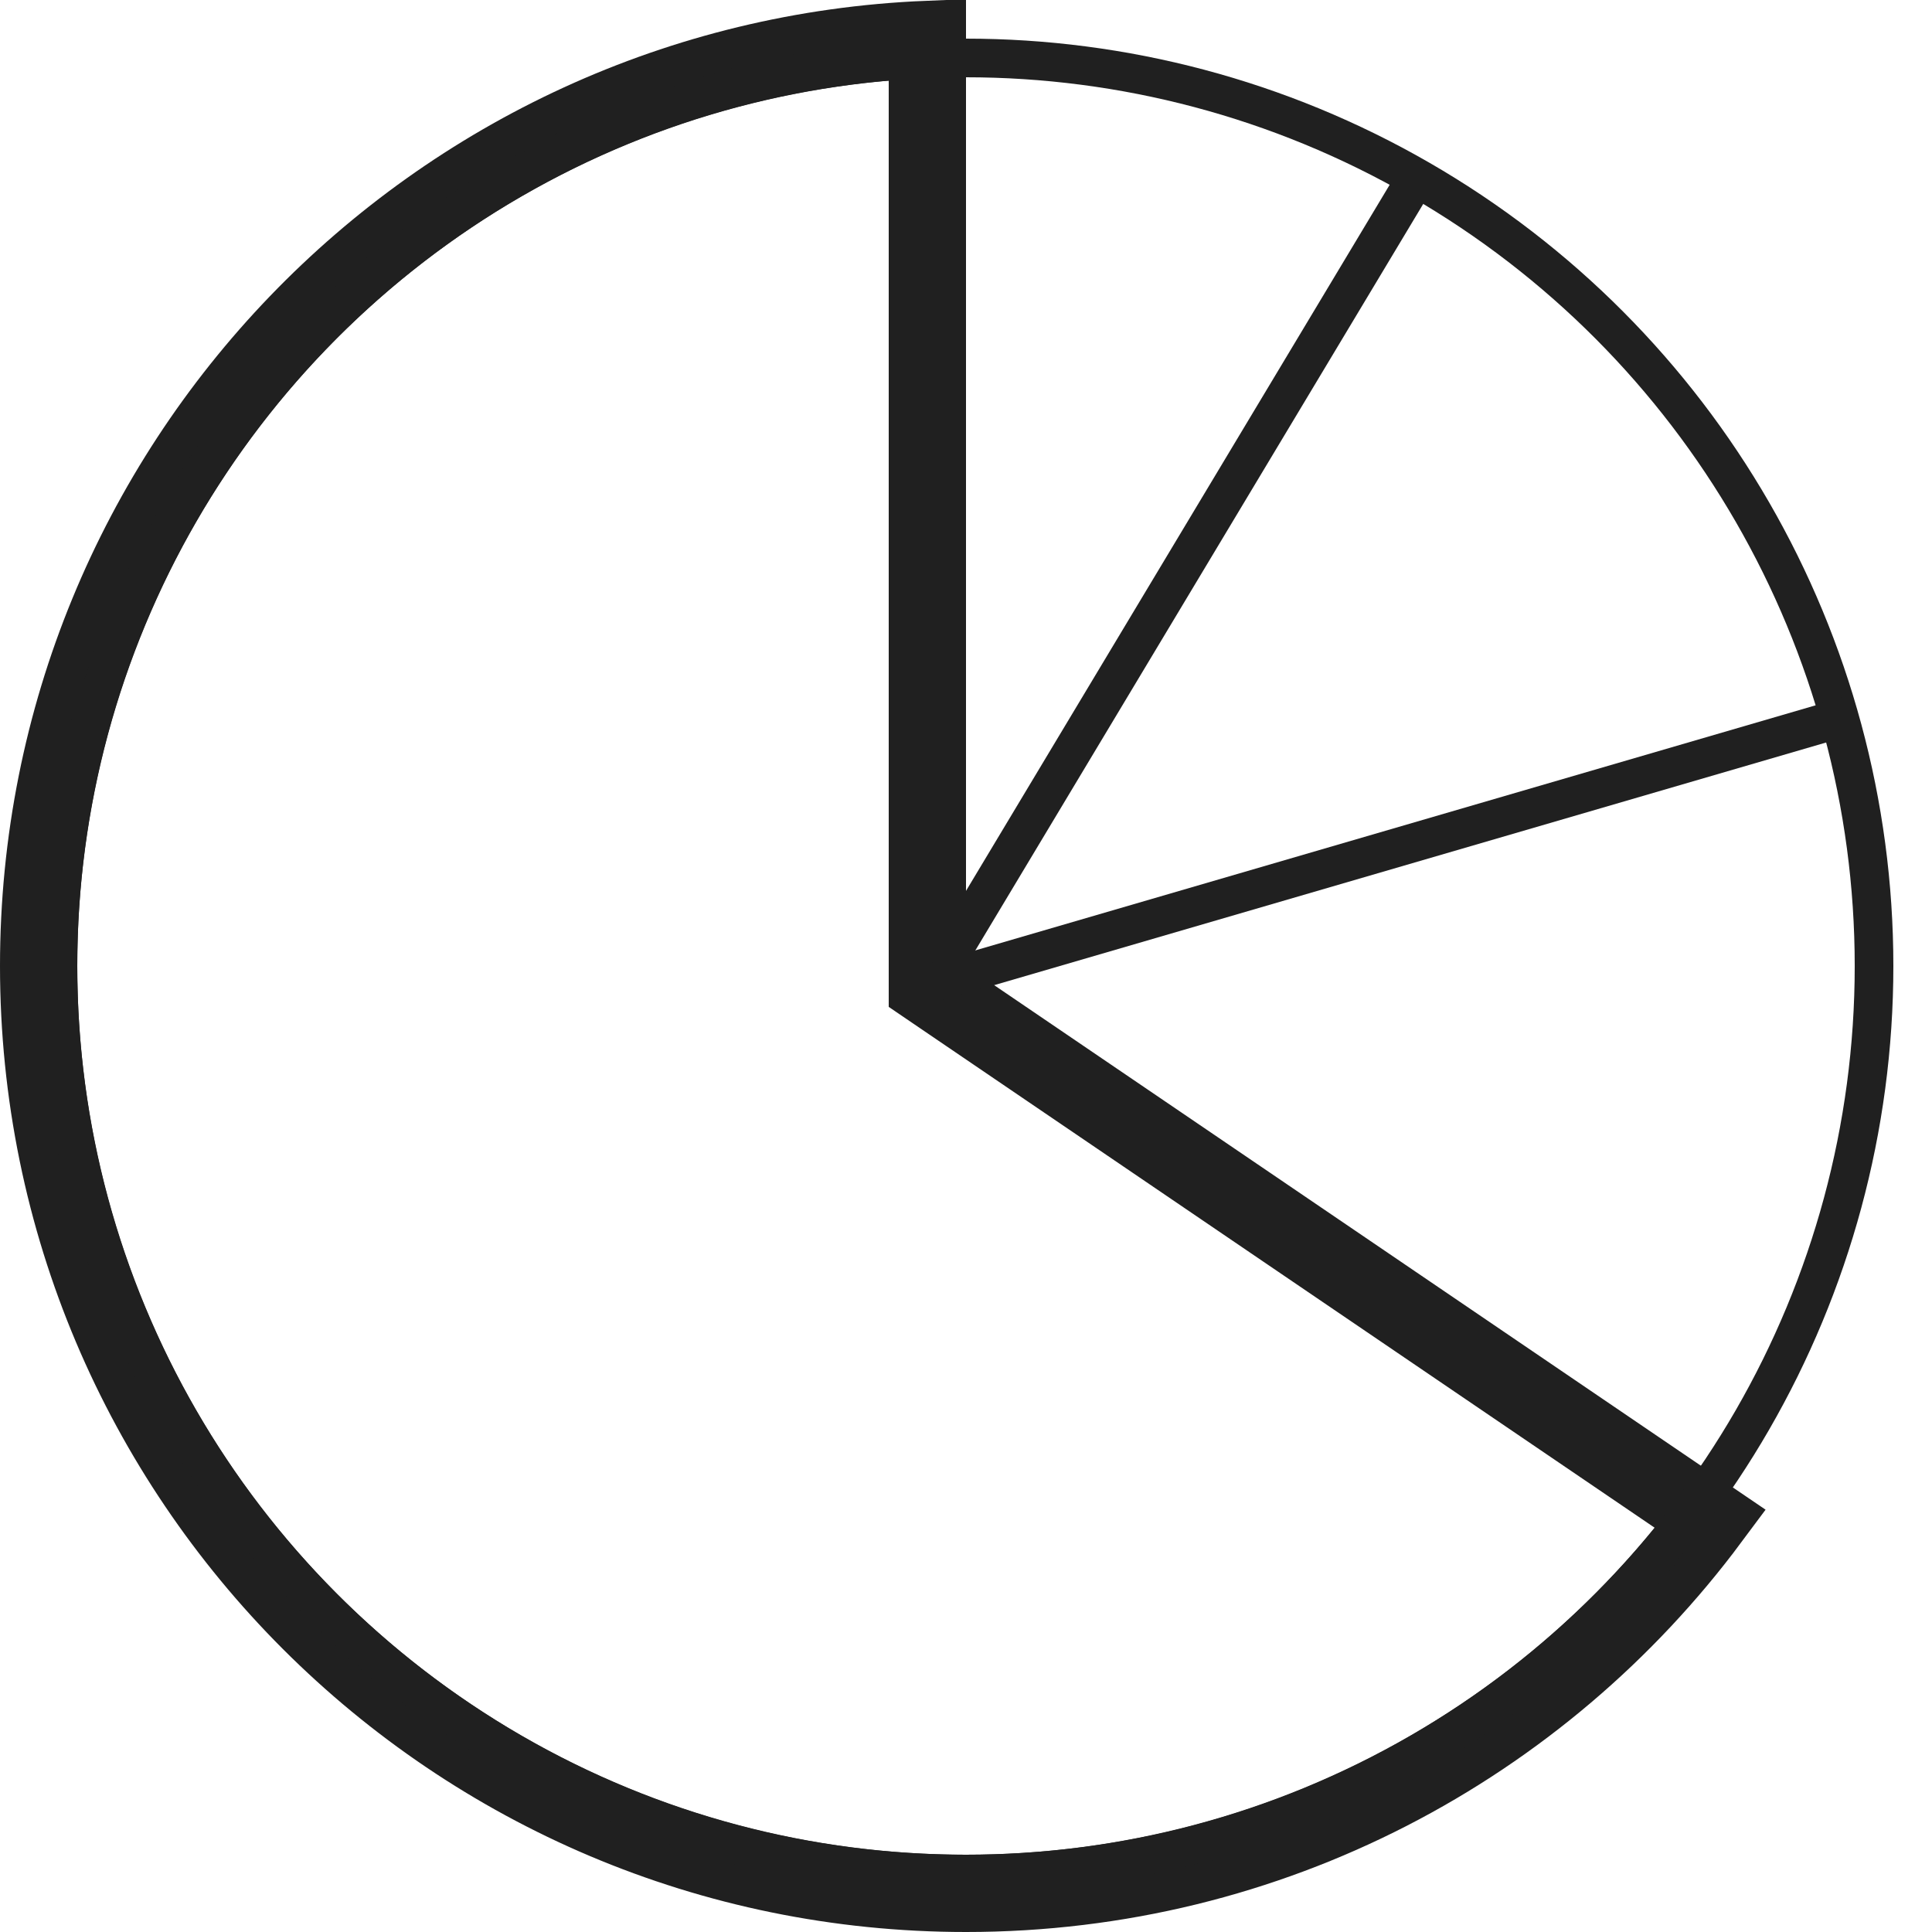
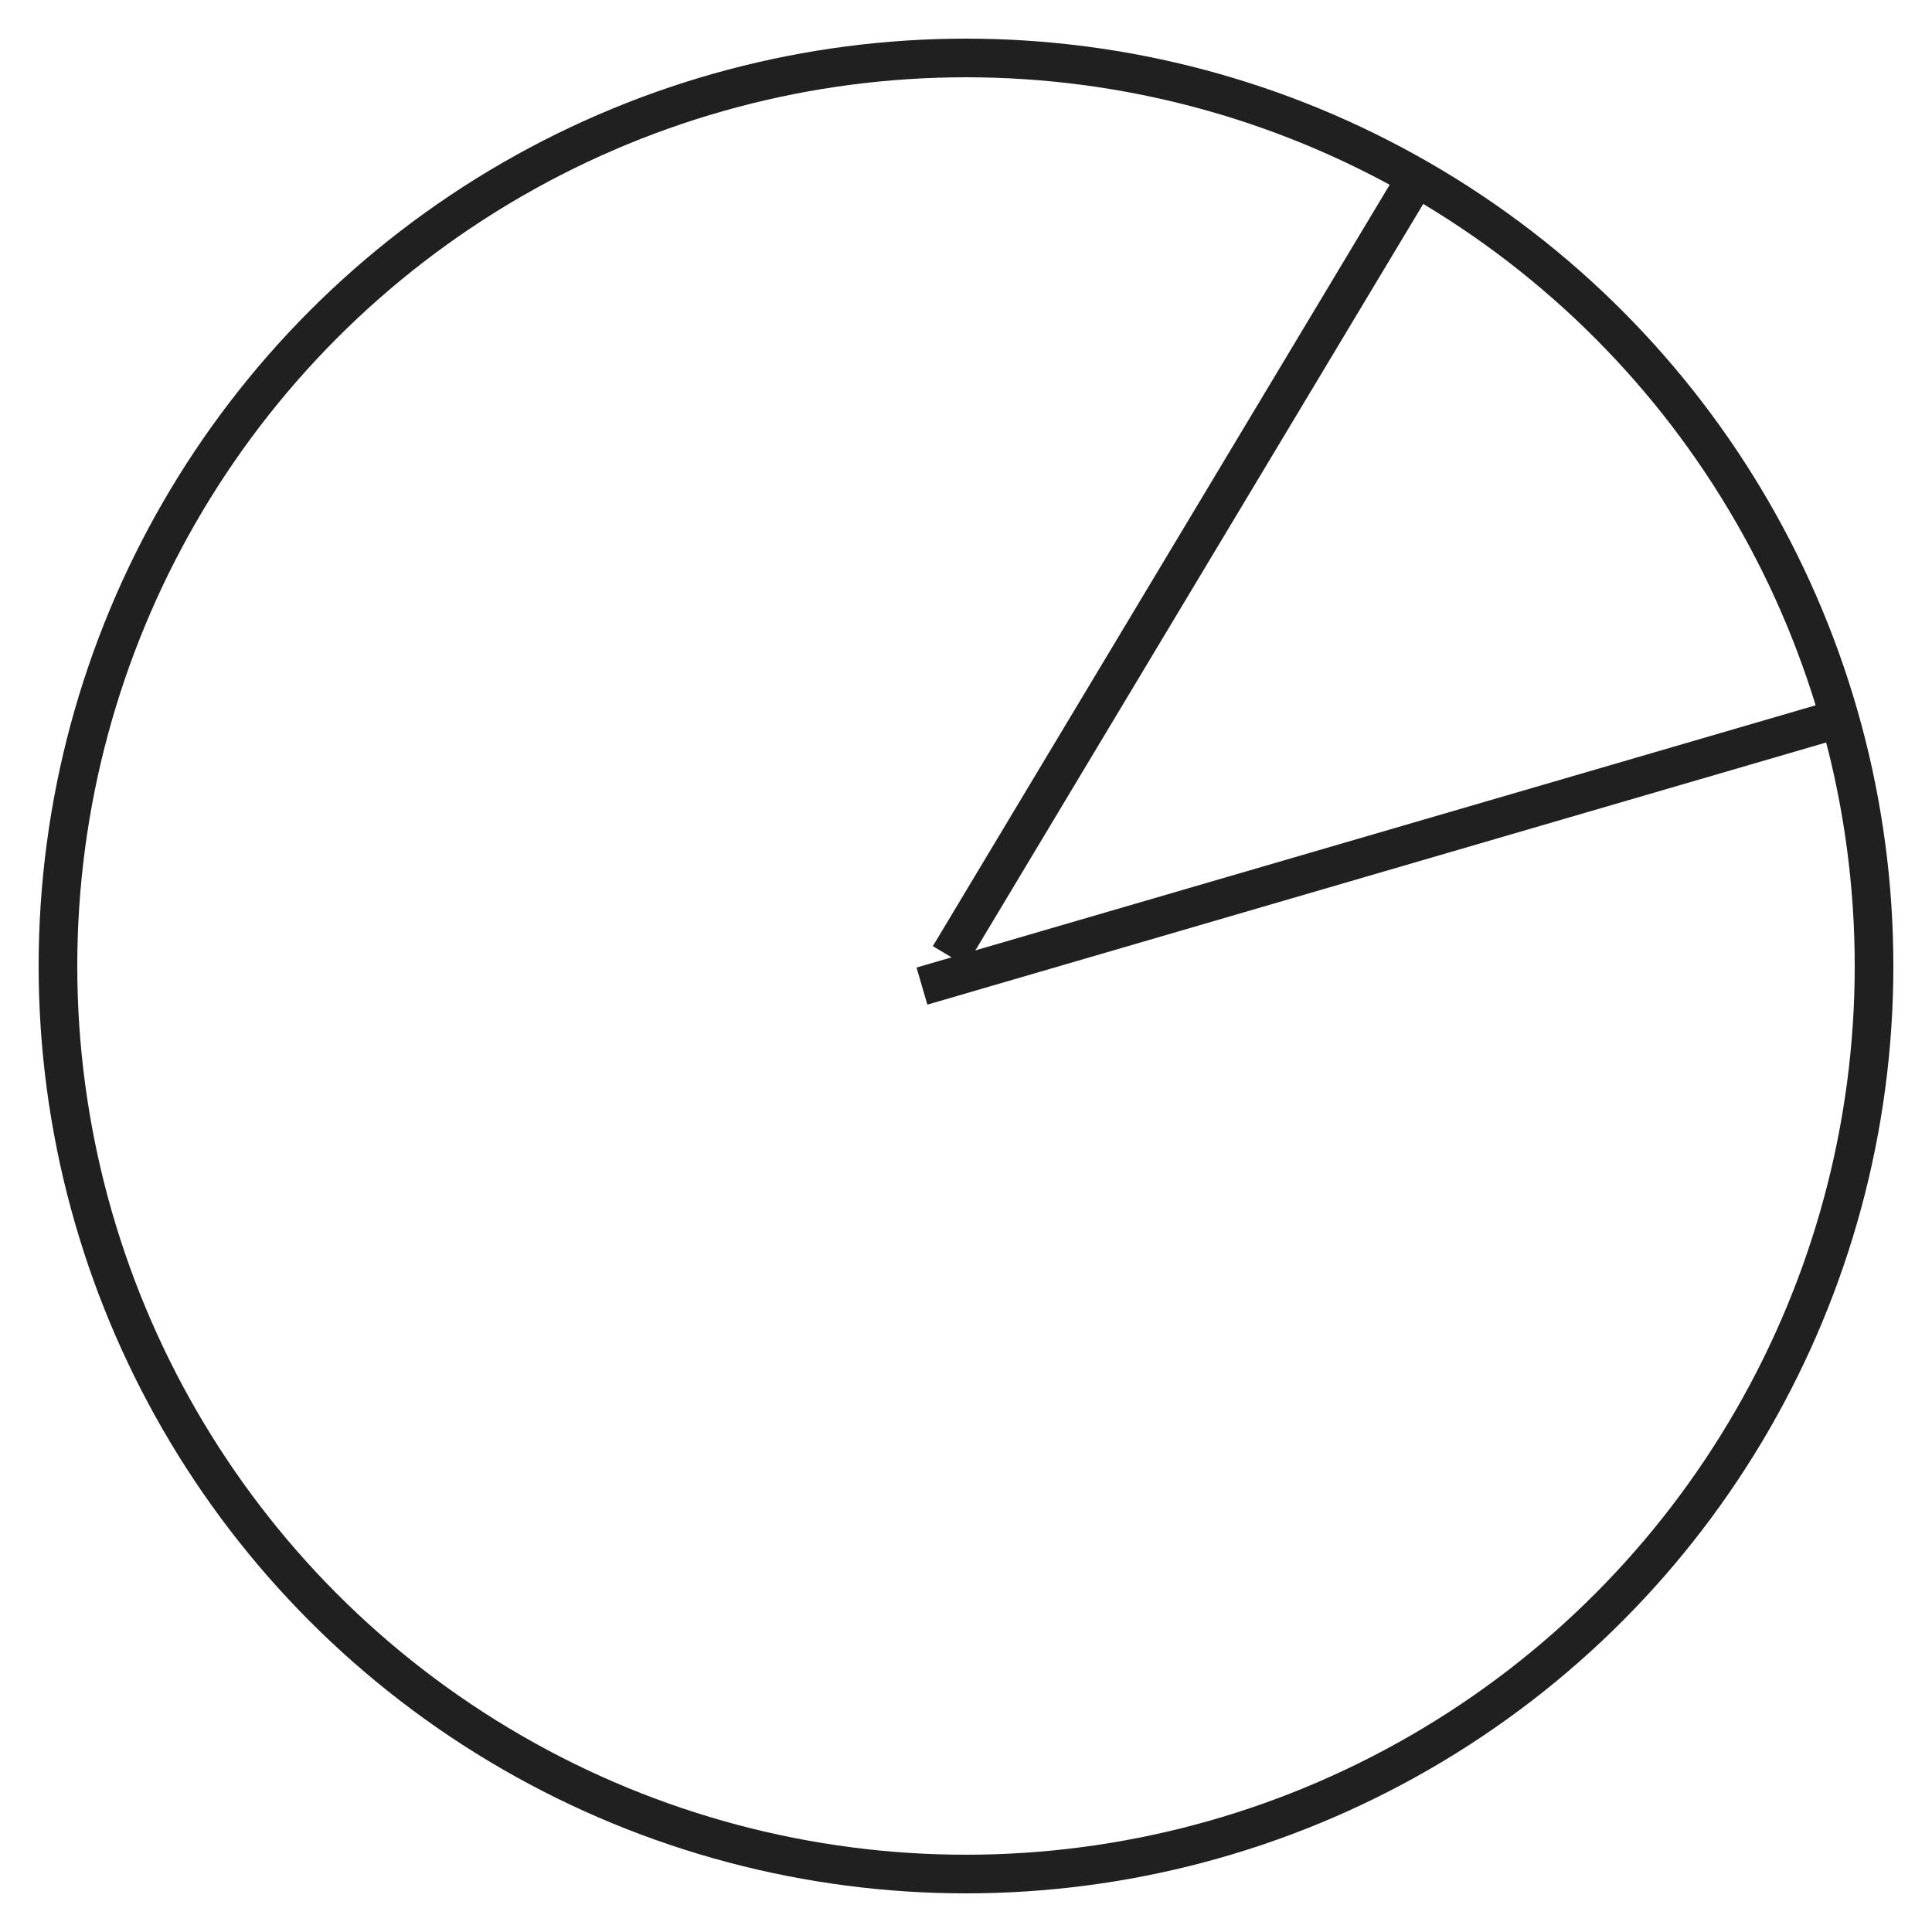
<svg xmlns="http://www.w3.org/2000/svg" width="50" height="50" viewBox="0 0 50 50" fill="none">
-   <path d="M44.268 39.311C39.893 45.193 32.891 49 25 49C11.745 49 1 38.255 1 25C1 12.08 11.209 1.545 24 1.02V25V25.529L24.438 25.827L44.268 39.311Z" stroke="#202020" stroke-width="2" />
  <circle cx="25" cy="25" r="23.5" stroke="#202020" />
  <line x1="23.86" y1="25.52" x2="47.86" y2="18.52" stroke="#202020" />
  <line x1="24.571" y1="24.743" x2="36.571" y2="4.743" stroke="#202020" />
</svg>